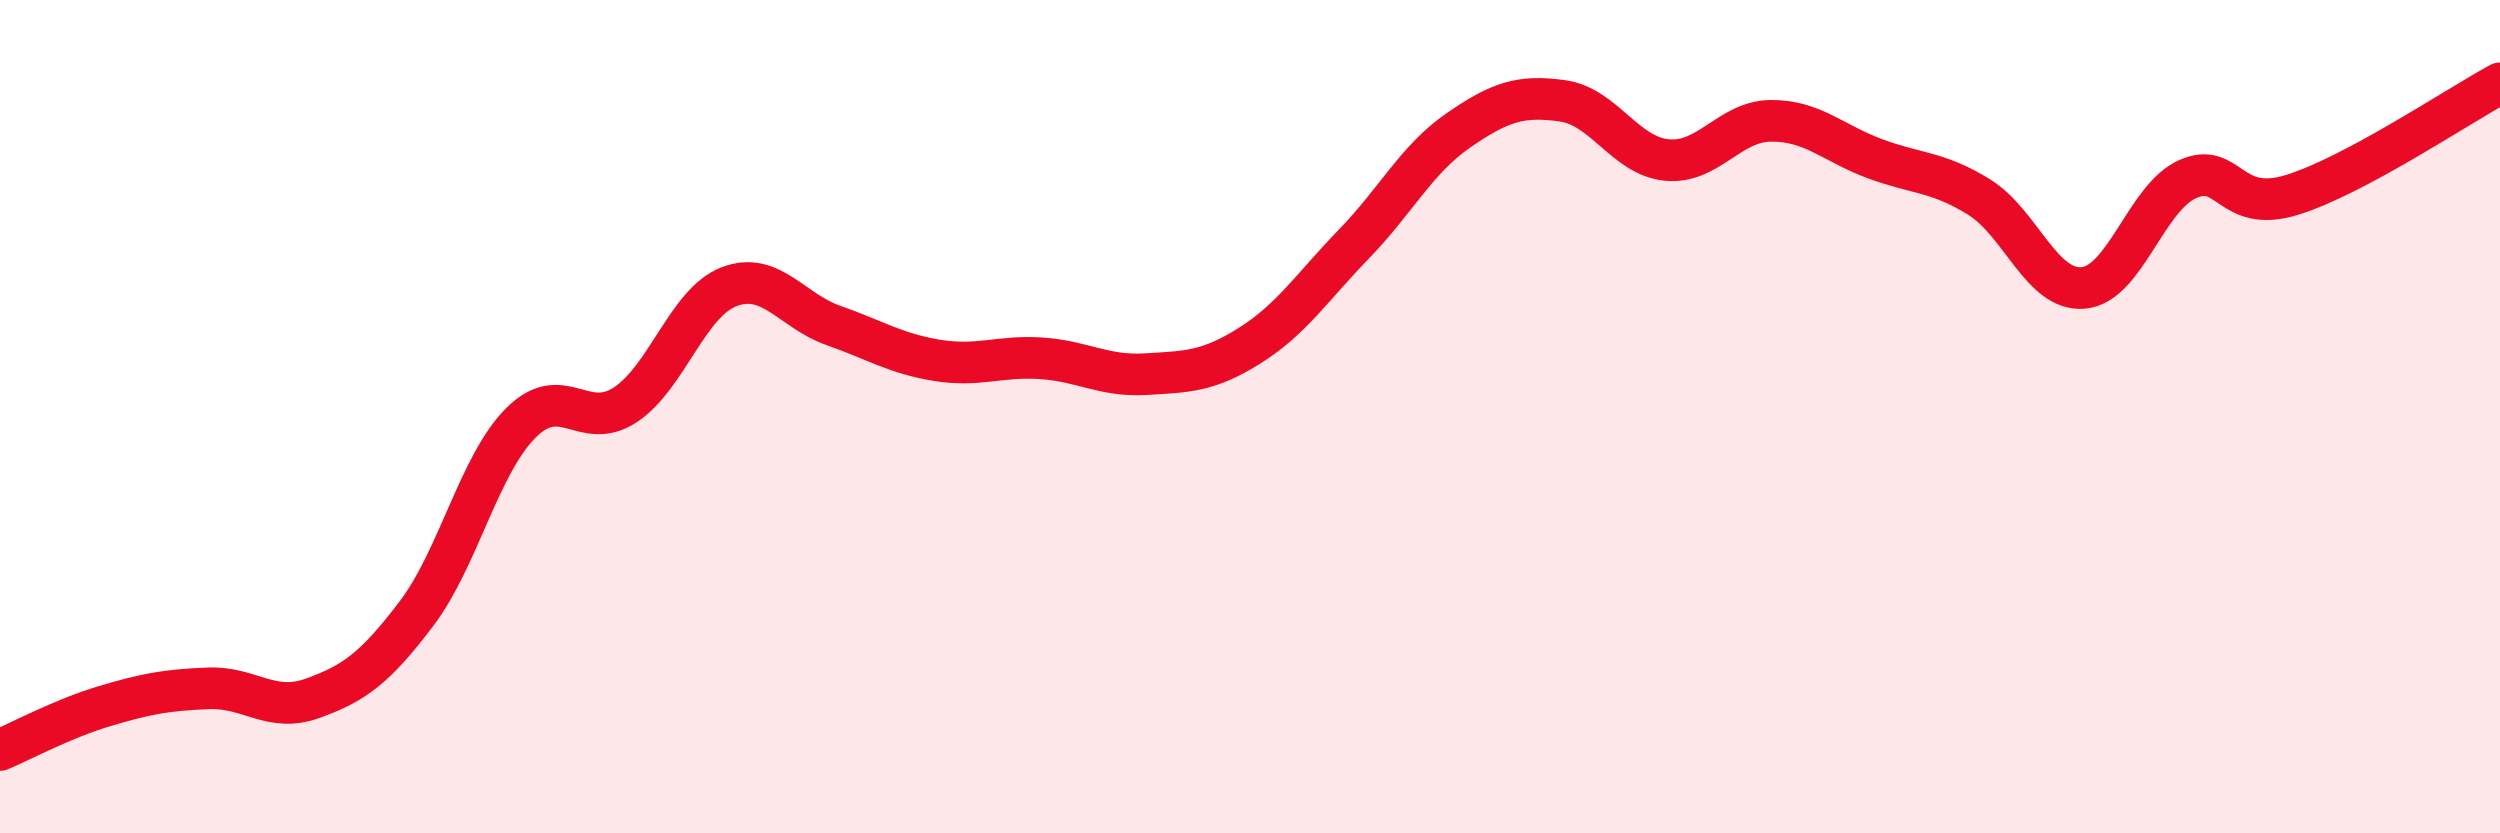
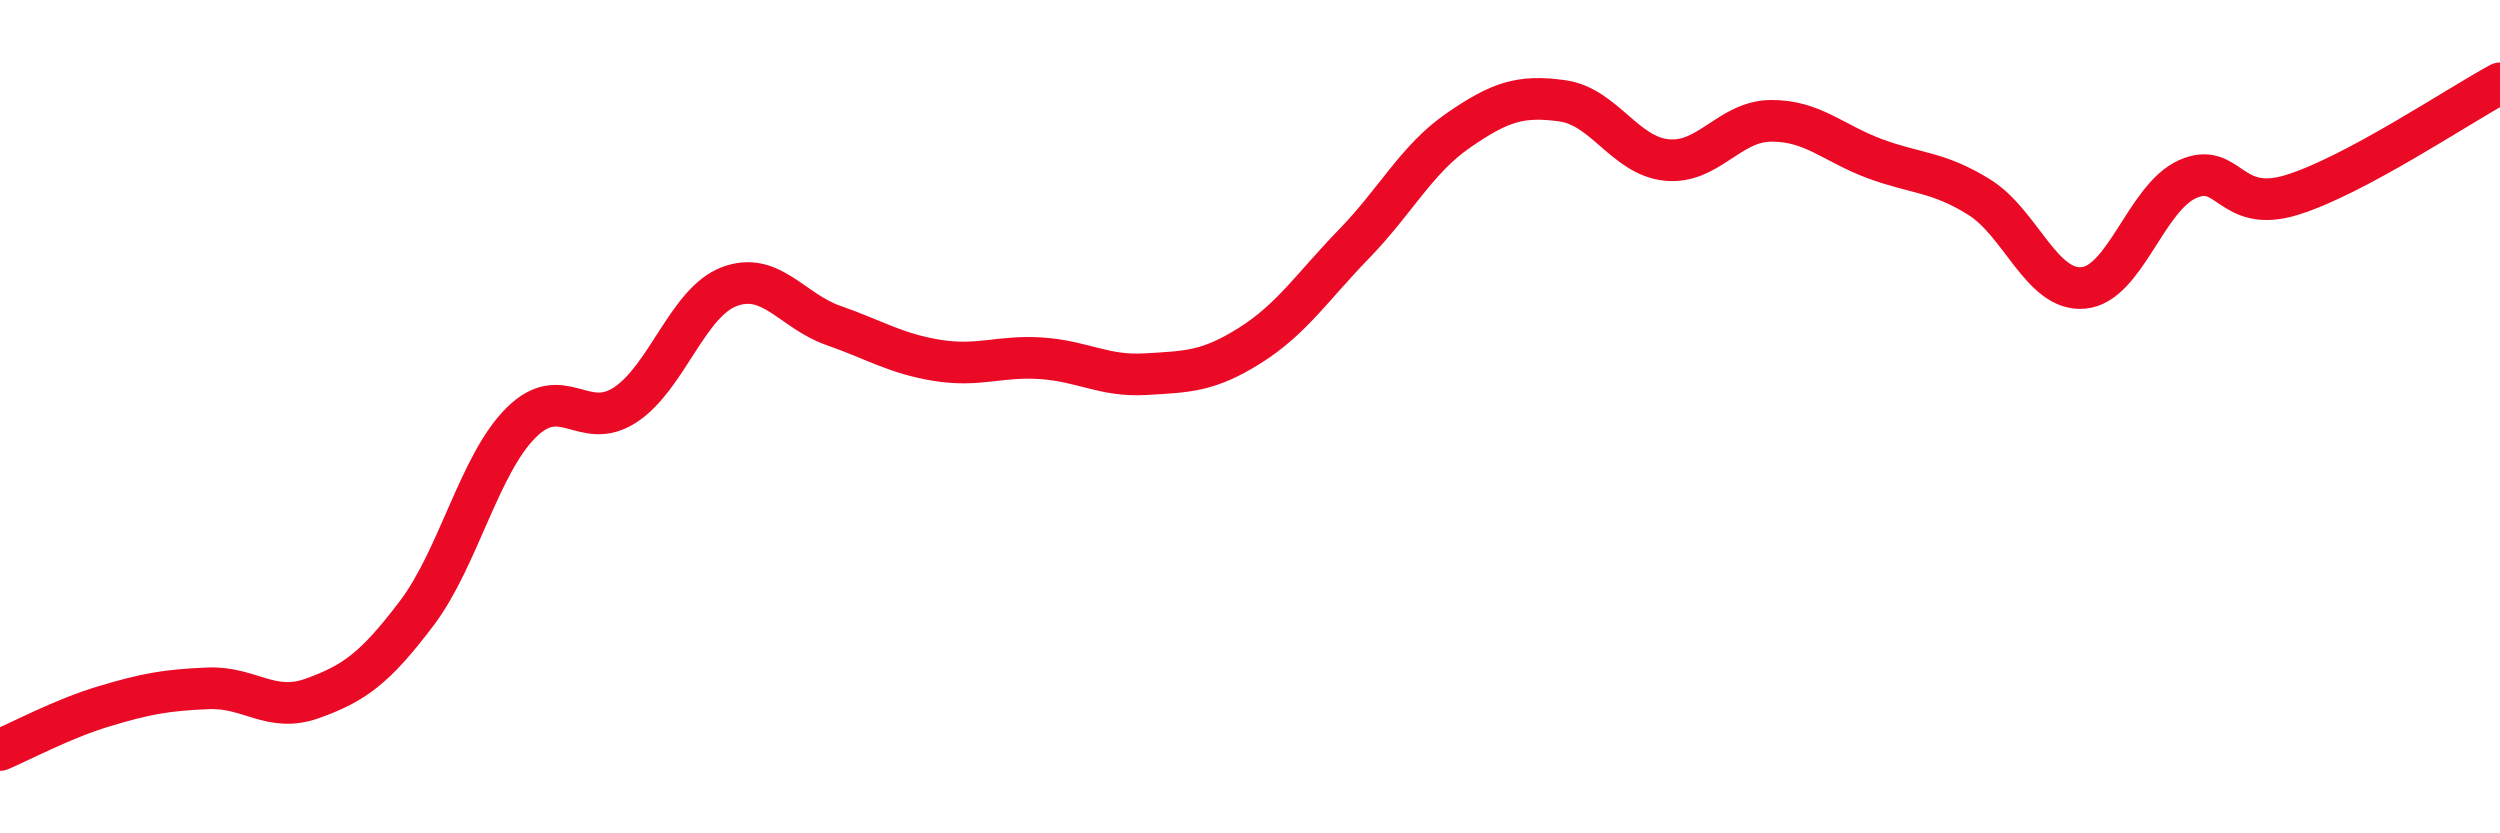
<svg xmlns="http://www.w3.org/2000/svg" width="60" height="20" viewBox="0 0 60 20">
-   <path d="M 0,18 C 0.5,17.79 1.5,17.25 2.5,16.95 C 3.5,16.65 4,16.56 5,16.52 C 6,16.48 6.5,17.12 7.5,16.76 C 8.5,16.4 9,16.04 10,14.72 C 11,13.4 11.5,11.15 12.5,10.15 C 13.5,9.15 14,10.37 15,9.72 C 16,9.07 16.5,7.26 17.5,6.88 C 18.5,6.5 19,7.46 20,7.81 C 21,8.16 21.5,8.49 22.5,8.65 C 23.5,8.81 24,8.53 25,8.6 C 26,8.67 26.5,9.04 27.5,8.98 C 28.5,8.92 29,8.92 30,8.29 C 31,7.66 31.5,6.88 32.5,5.85 C 33.5,4.82 34,3.82 35,3.13 C 36,2.44 36.5,2.28 37.5,2.42 C 38.5,2.56 39,3.74 40,3.84 C 41,3.94 41.5,2.91 42.5,2.9 C 43.5,2.89 44,3.44 45,3.81 C 46,4.18 46.5,4.11 47.5,4.73 C 48.5,5.35 49,7 50,6.91 C 51,6.82 51.5,4.75 52.5,4.3 C 53.5,3.85 53.5,5.14 55,4.68 C 56.5,4.22 59,2.54 60,2L60 20L0 20Z" fill="#EB0A25" opacity="0.1" stroke-linecap="round" stroke-linejoin="round" />
  <path d="M 0,18 C 0.5,17.79 1.5,17.25 2.5,16.95 C 3.5,16.65 4,16.56 5,16.52 C 6,16.48 6.5,17.12 7.5,16.76 C 8.5,16.4 9,16.04 10,14.72 C 11,13.4 11.5,11.15 12.5,10.15 C 13.5,9.15 14,10.37 15,9.72 C 16,9.07 16.5,7.26 17.5,6.88 C 18.5,6.5 19,7.46 20,7.81 C 21,8.16 21.5,8.49 22.5,8.65 C 23.5,8.81 24,8.53 25,8.6 C 26,8.67 26.5,9.04 27.5,8.98 C 28.5,8.92 29,8.92 30,8.29 C 31,7.66 31.5,6.88 32.5,5.85 C 33.5,4.82 34,3.82 35,3.13 C 36,2.44 36.5,2.28 37.5,2.42 C 38.5,2.56 39,3.74 40,3.84 C 41,3.94 41.5,2.91 42.5,2.9 C 43.5,2.89 44,3.44 45,3.81 C 46,4.18 46.5,4.11 47.5,4.73 C 48.5,5.35 49,7 50,6.91 C 51,6.82 51.5,4.75 52.5,4.3 C 53.5,3.85 53.5,5.14 55,4.68 C 56.5,4.22 59,2.54 60,2" stroke="#EB0A25" stroke-width="1" fill="none" stroke-linecap="round" stroke-linejoin="round" />
</svg>